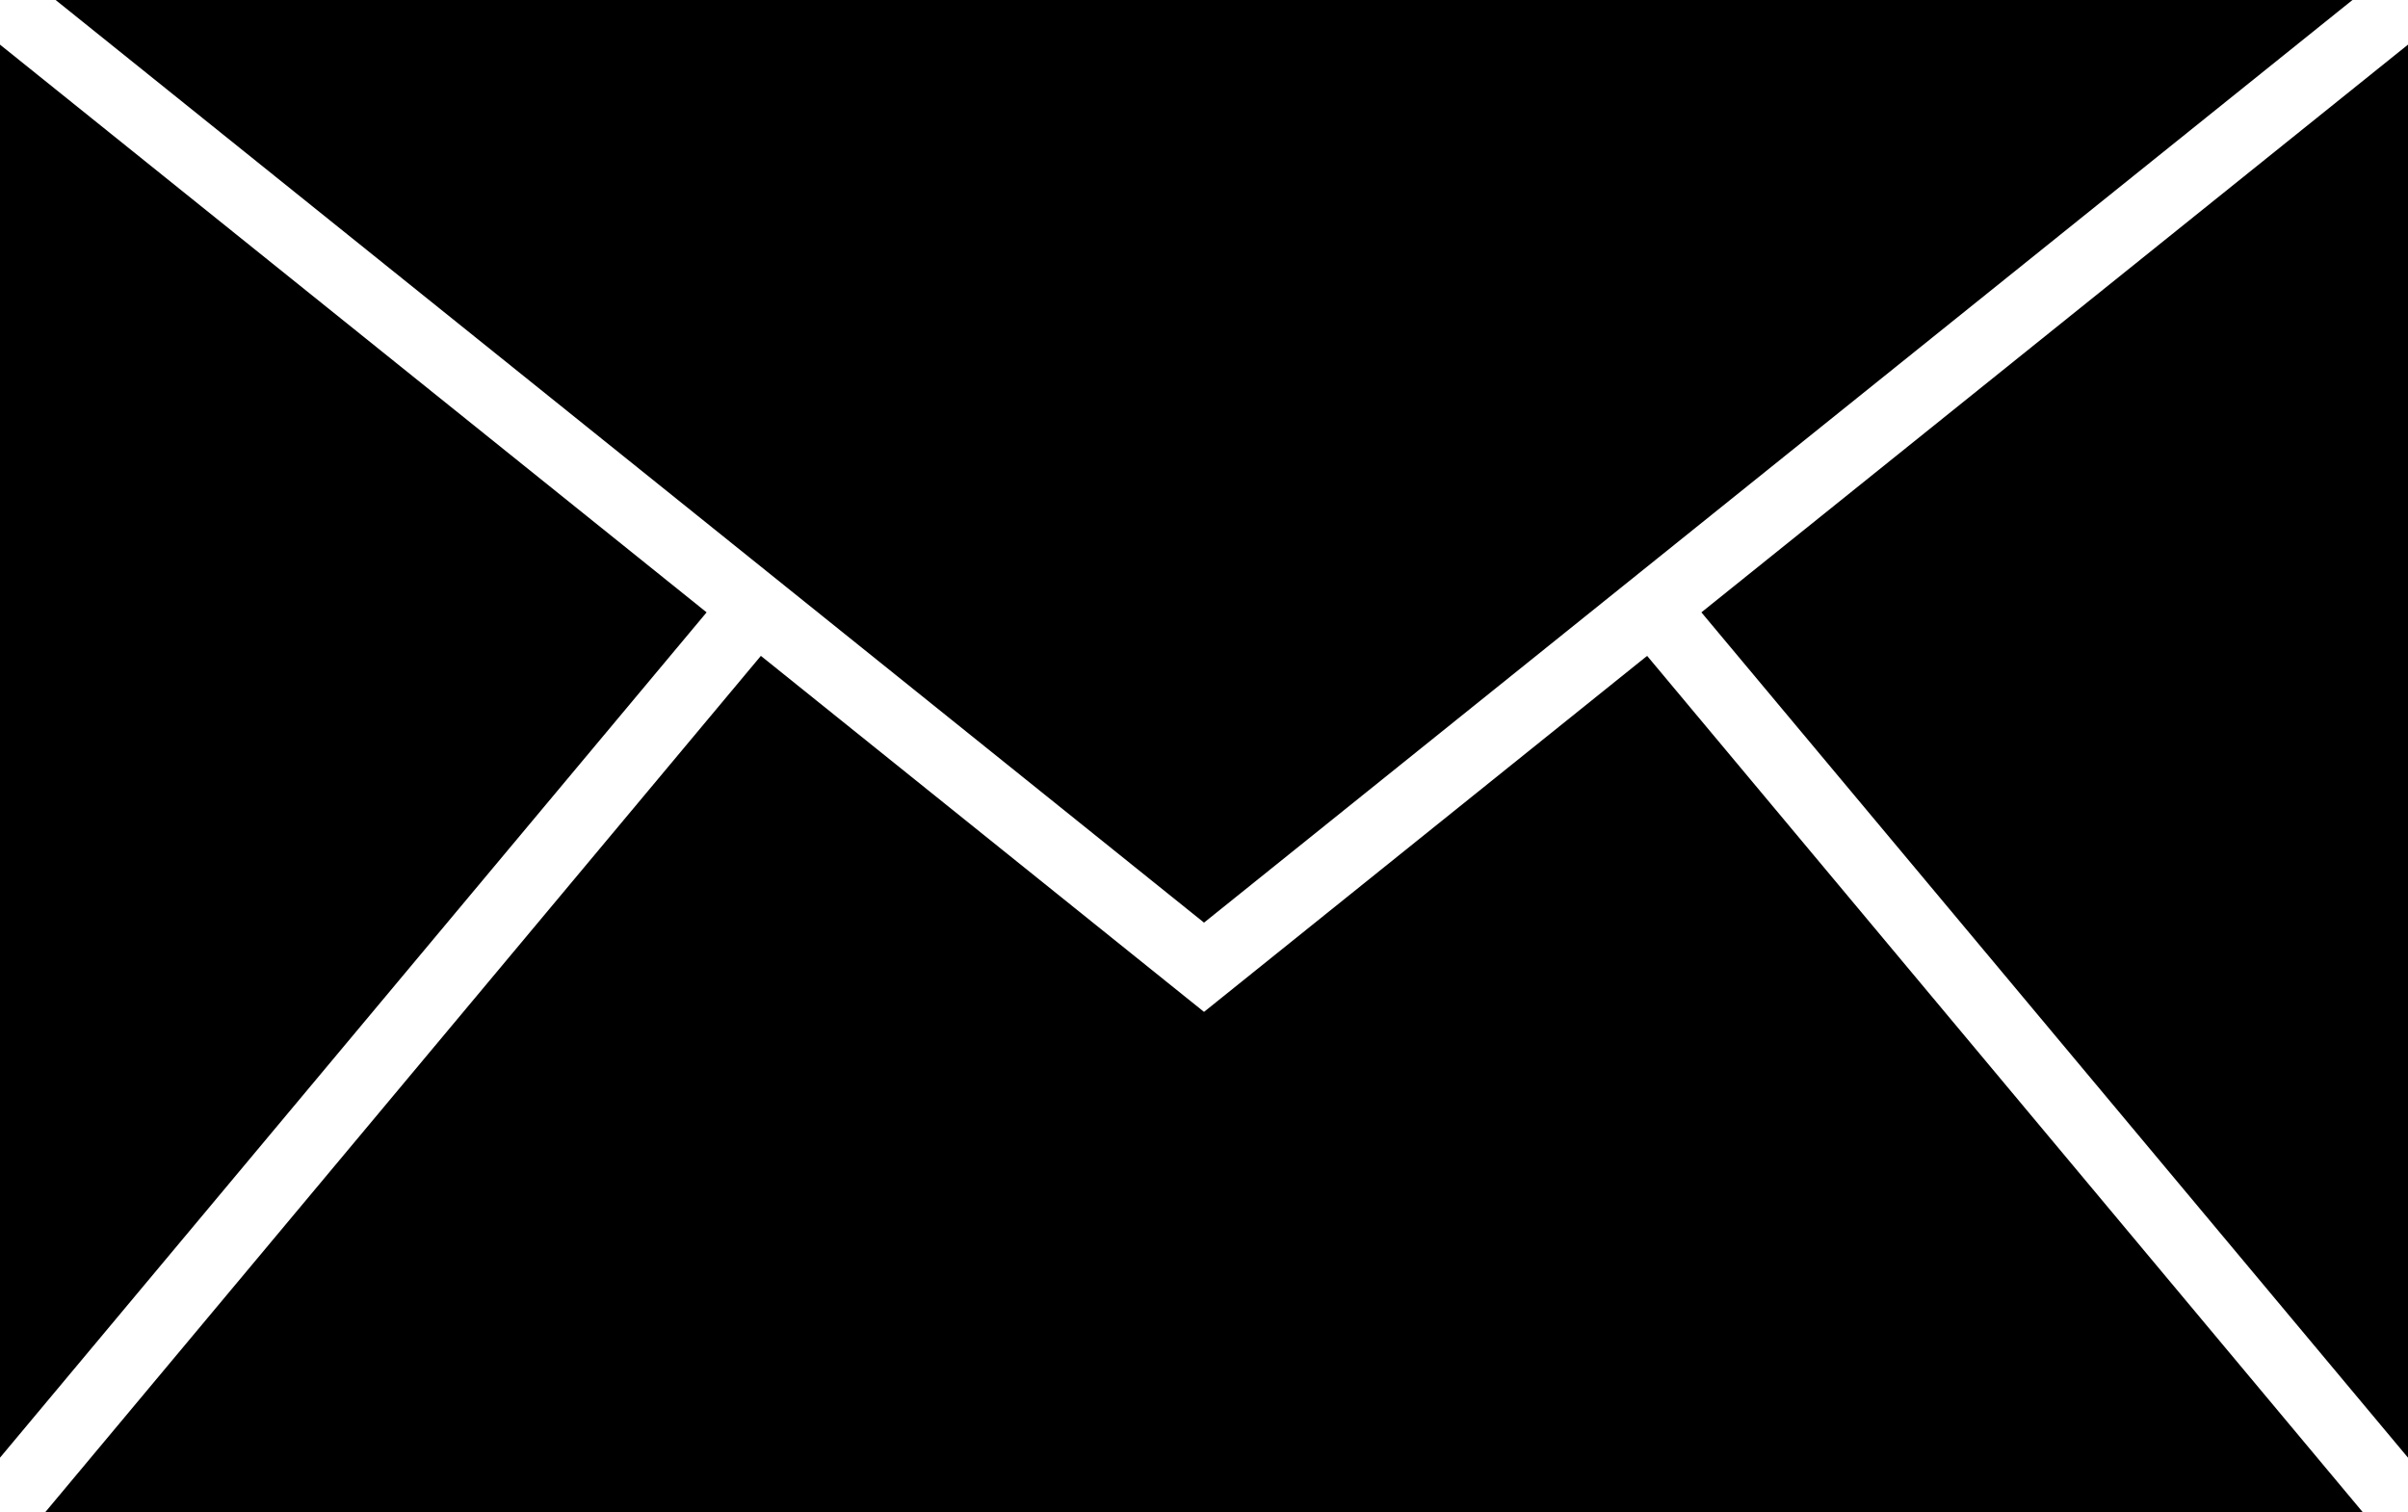
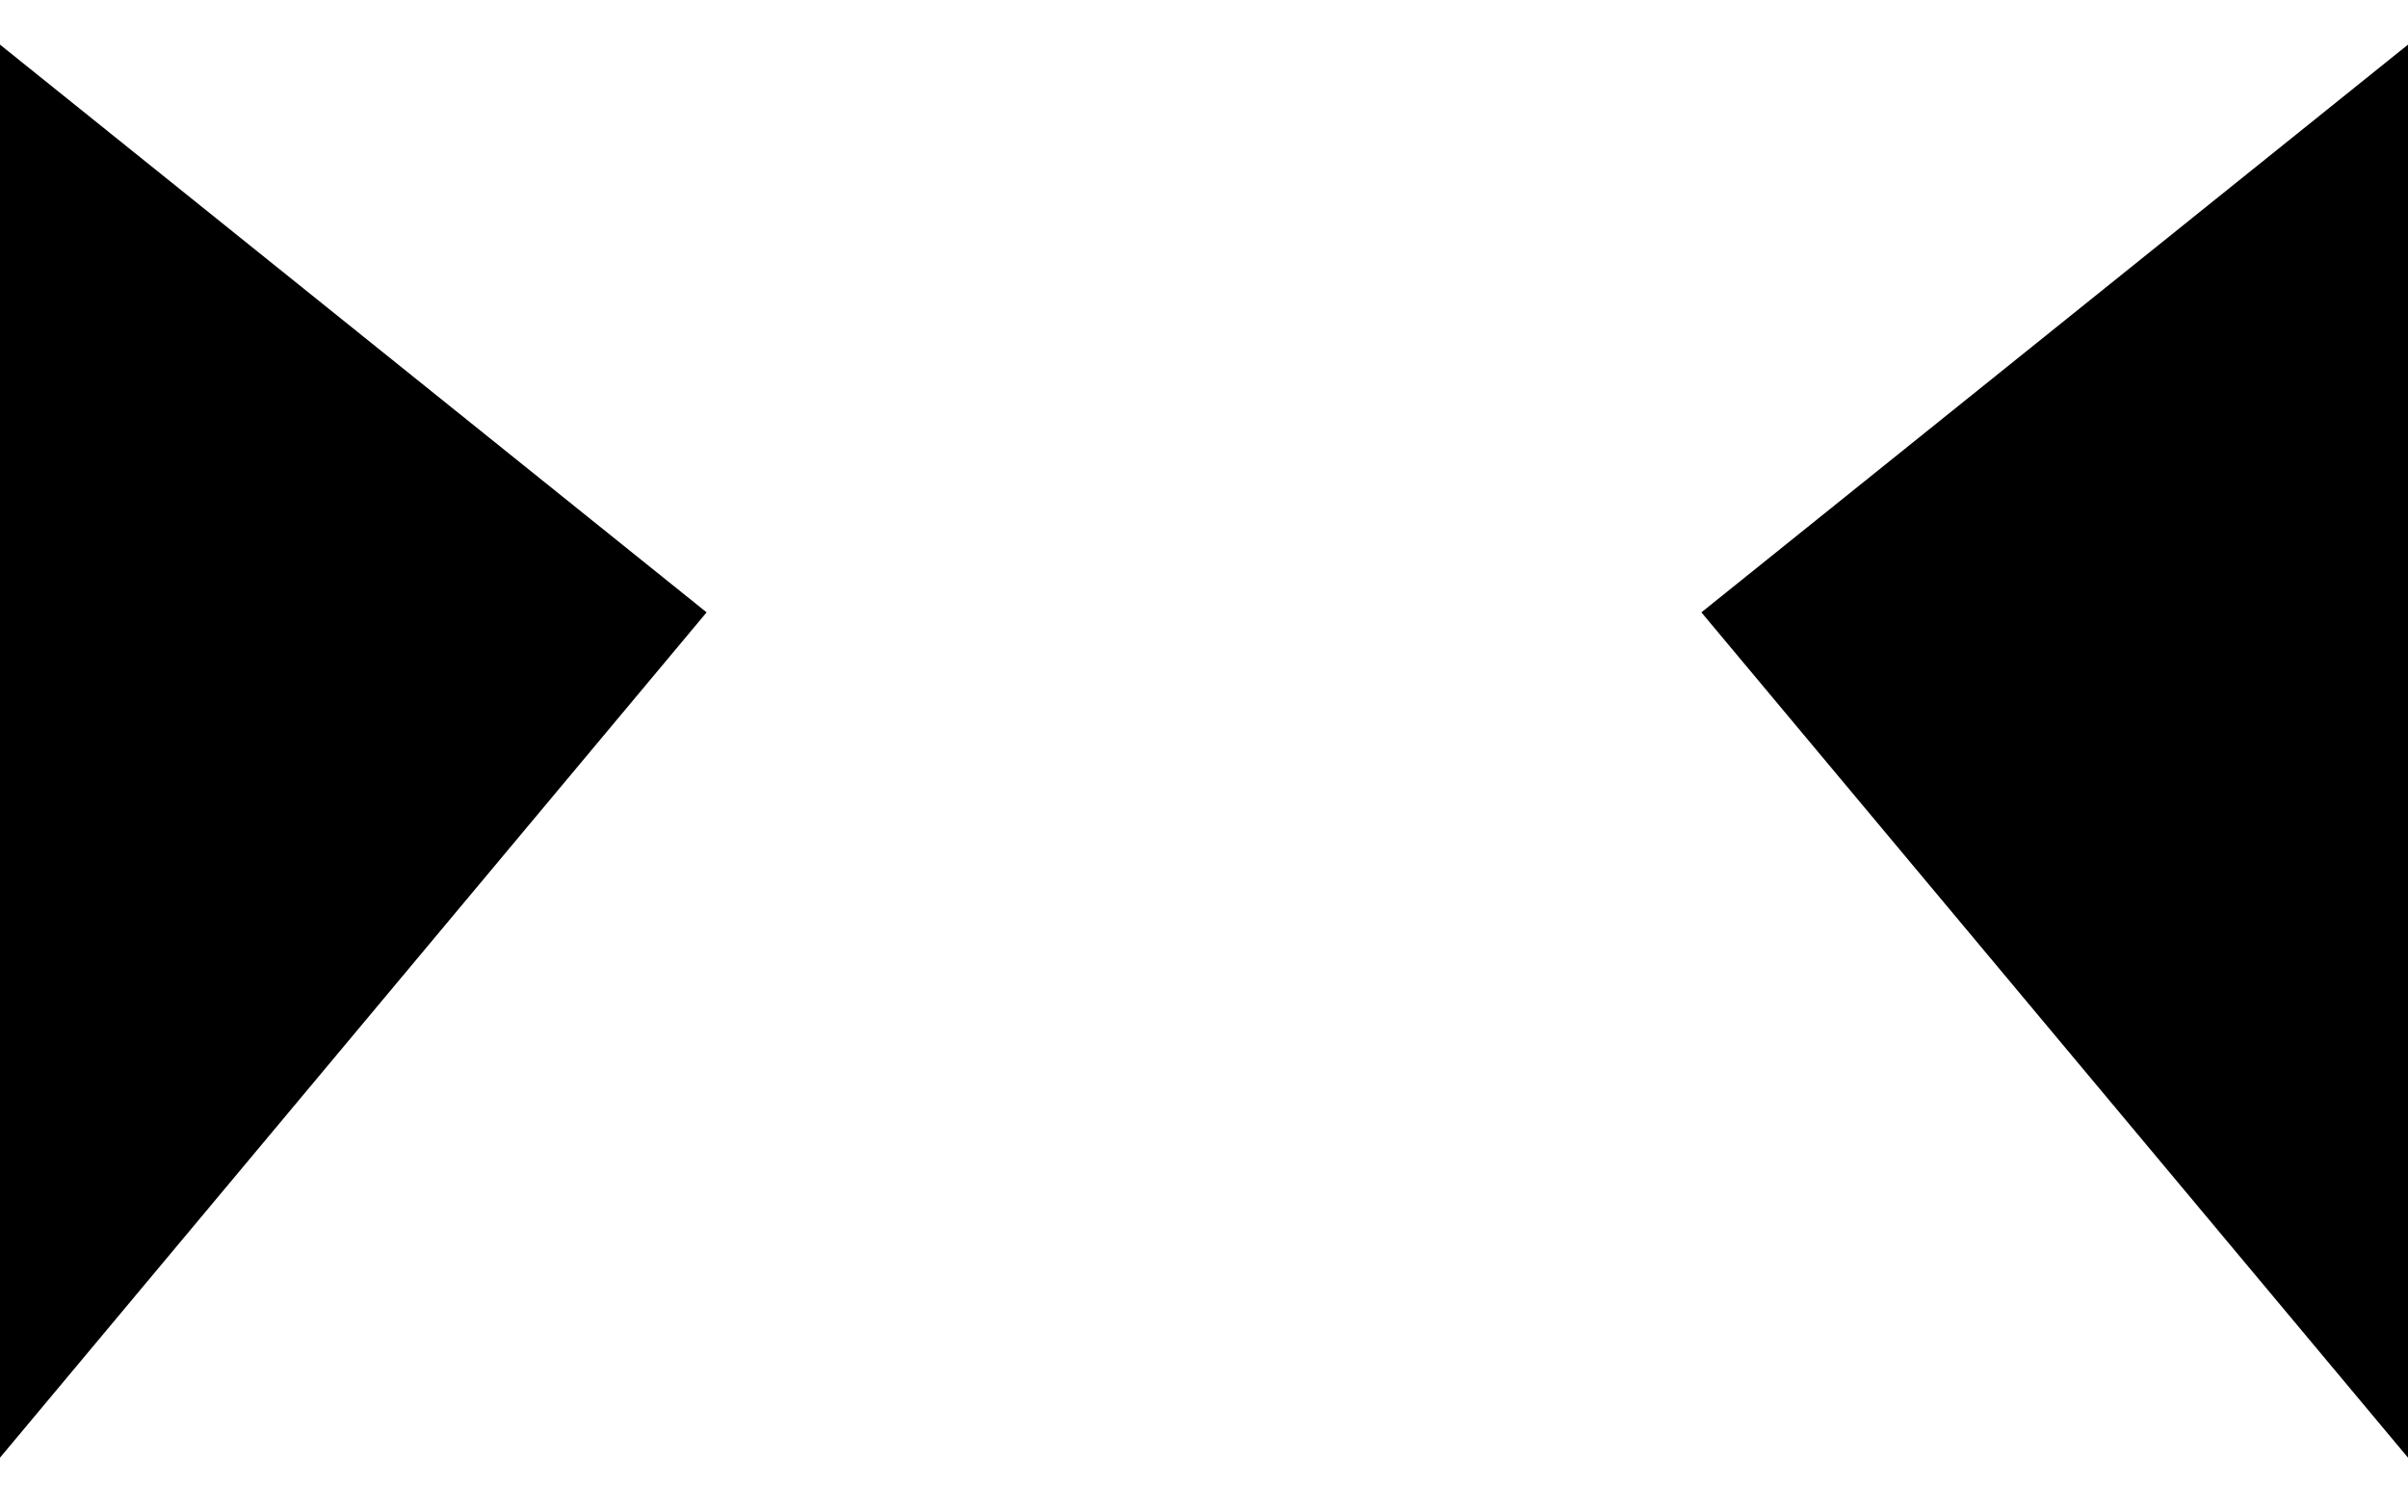
<svg xmlns="http://www.w3.org/2000/svg" viewBox="0 0 584.85 367.28">
  <title>base-icon-mail05</title>
  <g id="レイヤー_2" data-name="レイヤー 2">
    <g id="Layer_1" data-name="Layer 1">
-       <polygon points="571.36 0 13.51 0 292.43 224.12 571.36 0" />
      <polygon points="0 10.84 0 354.09 171.62 148.75 0 10.84" />
-       <polygon points="292.43 245.8 184.8 159.32 11.03 367.28 573.82 367.28 400.05 159.32 292.43 245.8" />
      <polygon points="413.23 148.75 584.85 354.09 584.85 10.84 413.23 148.75" />
    </g>
  </g>
</svg>